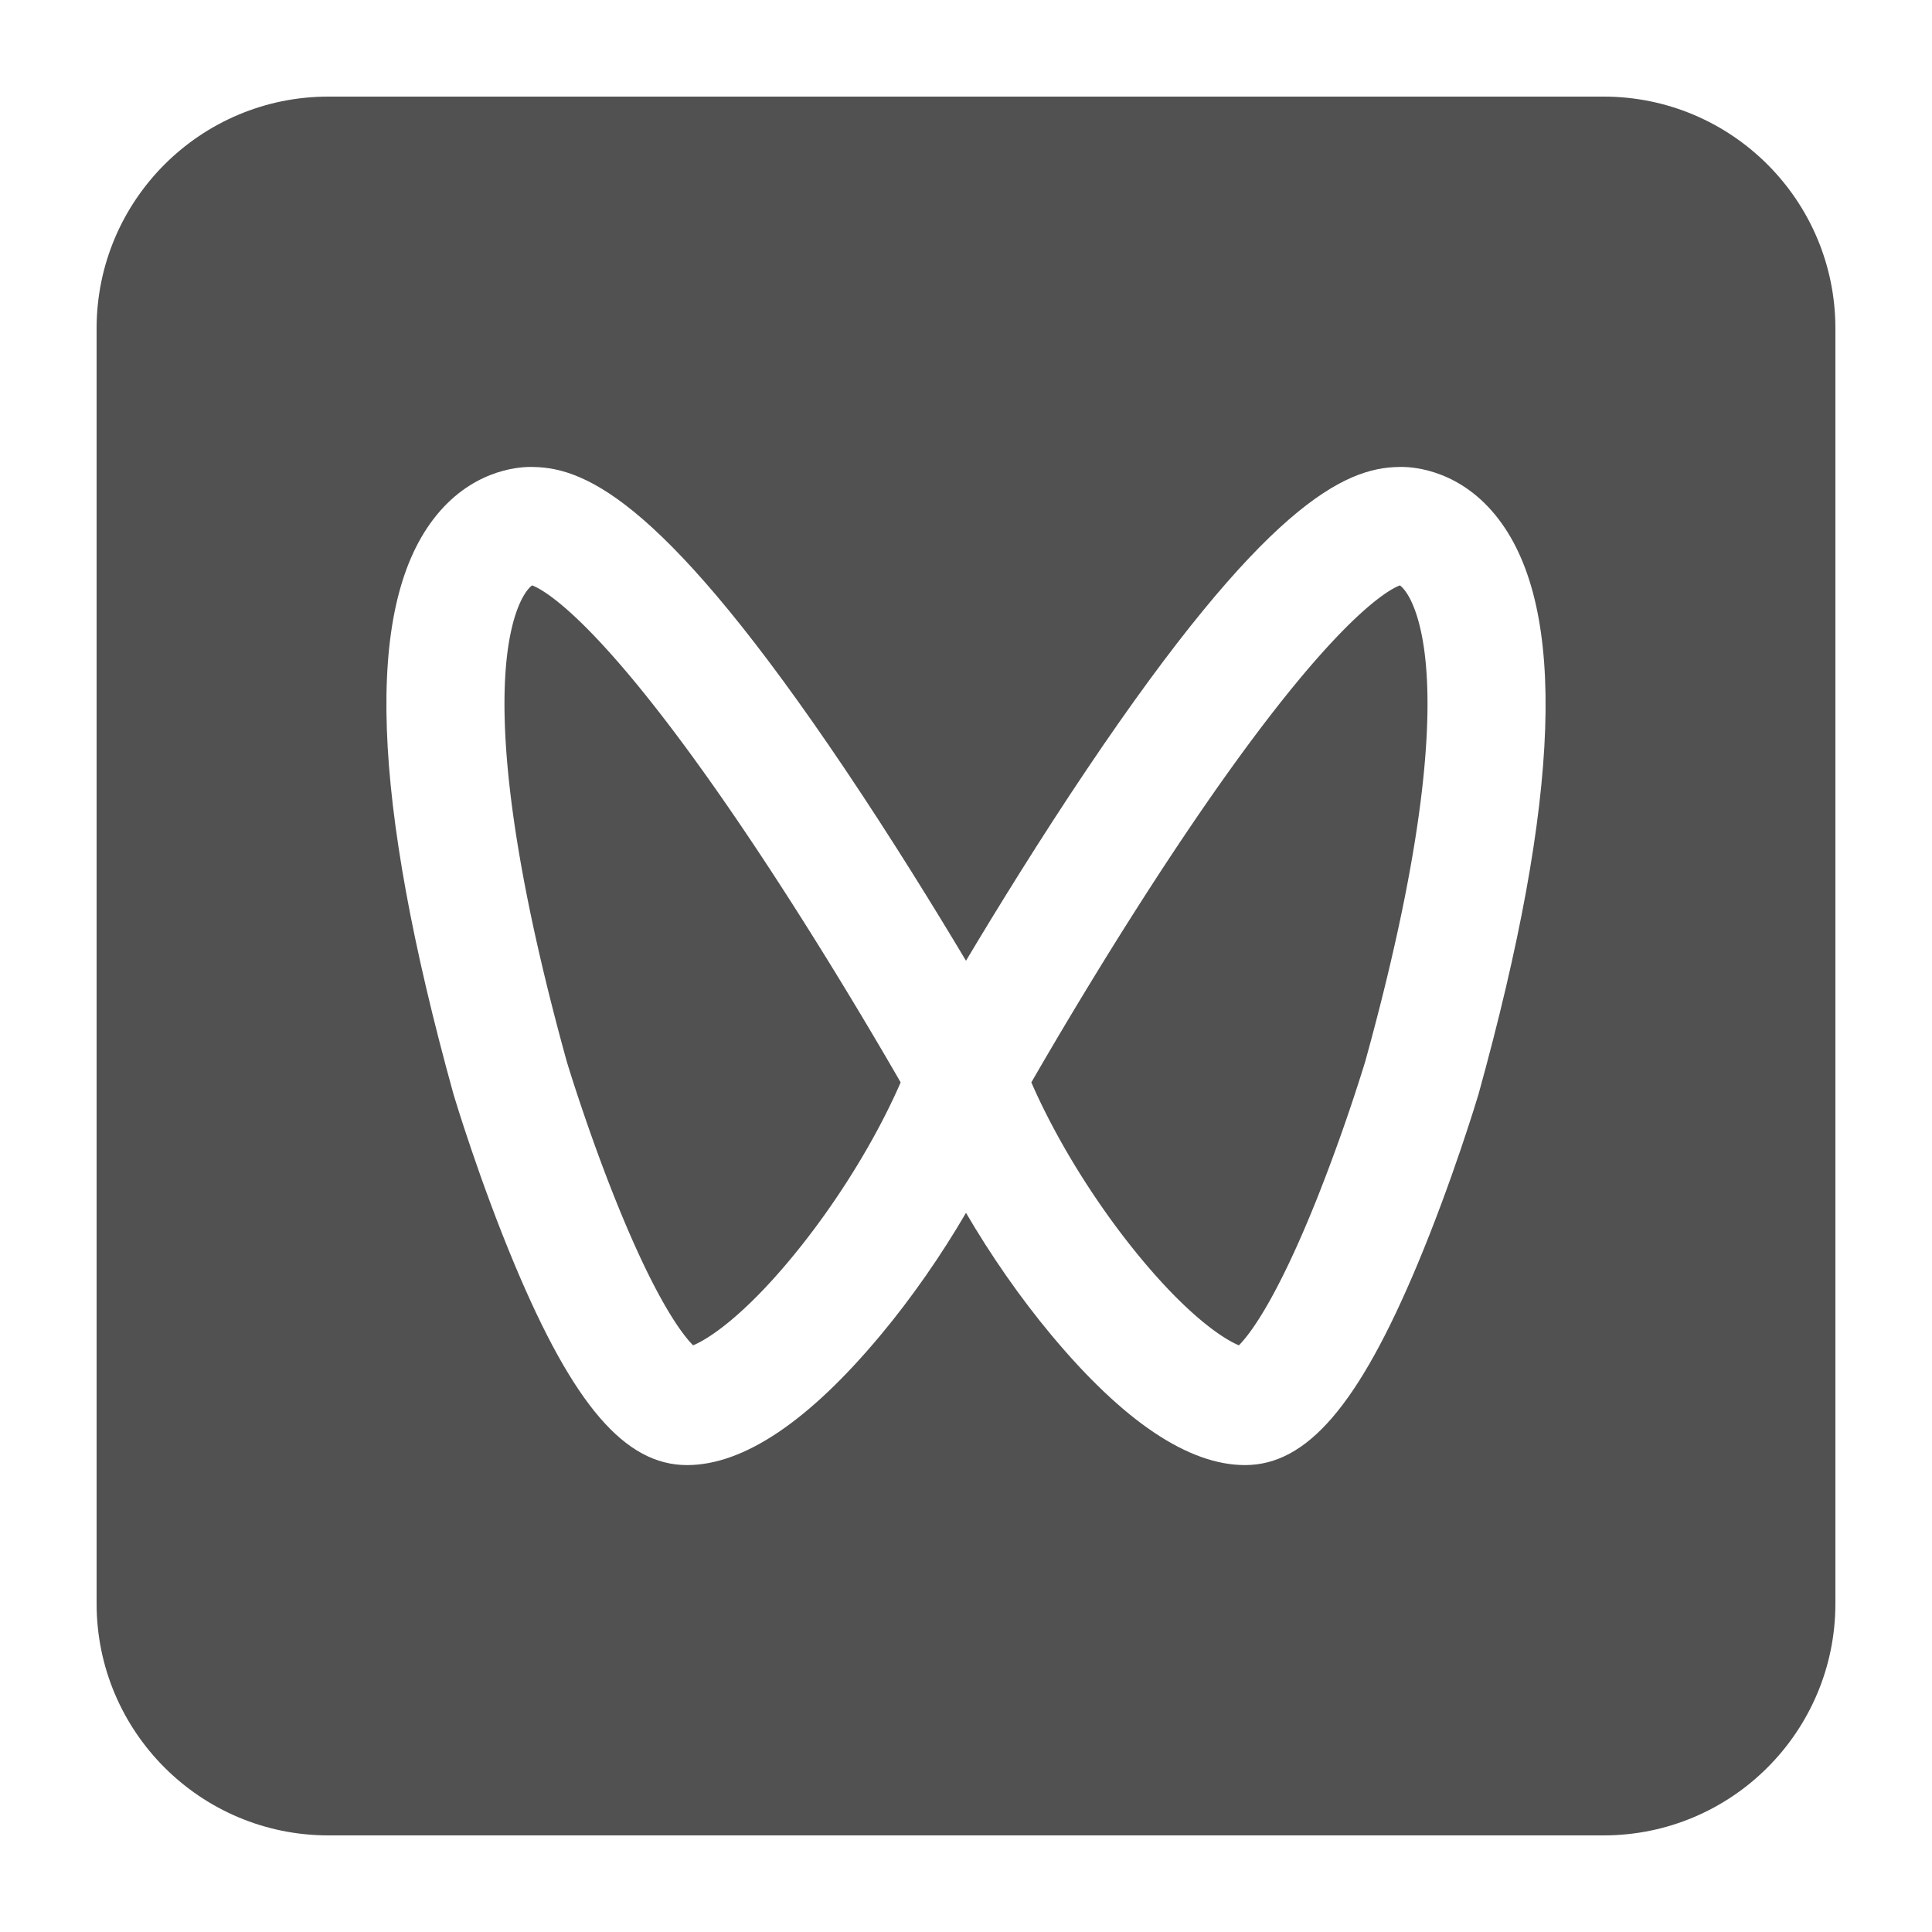
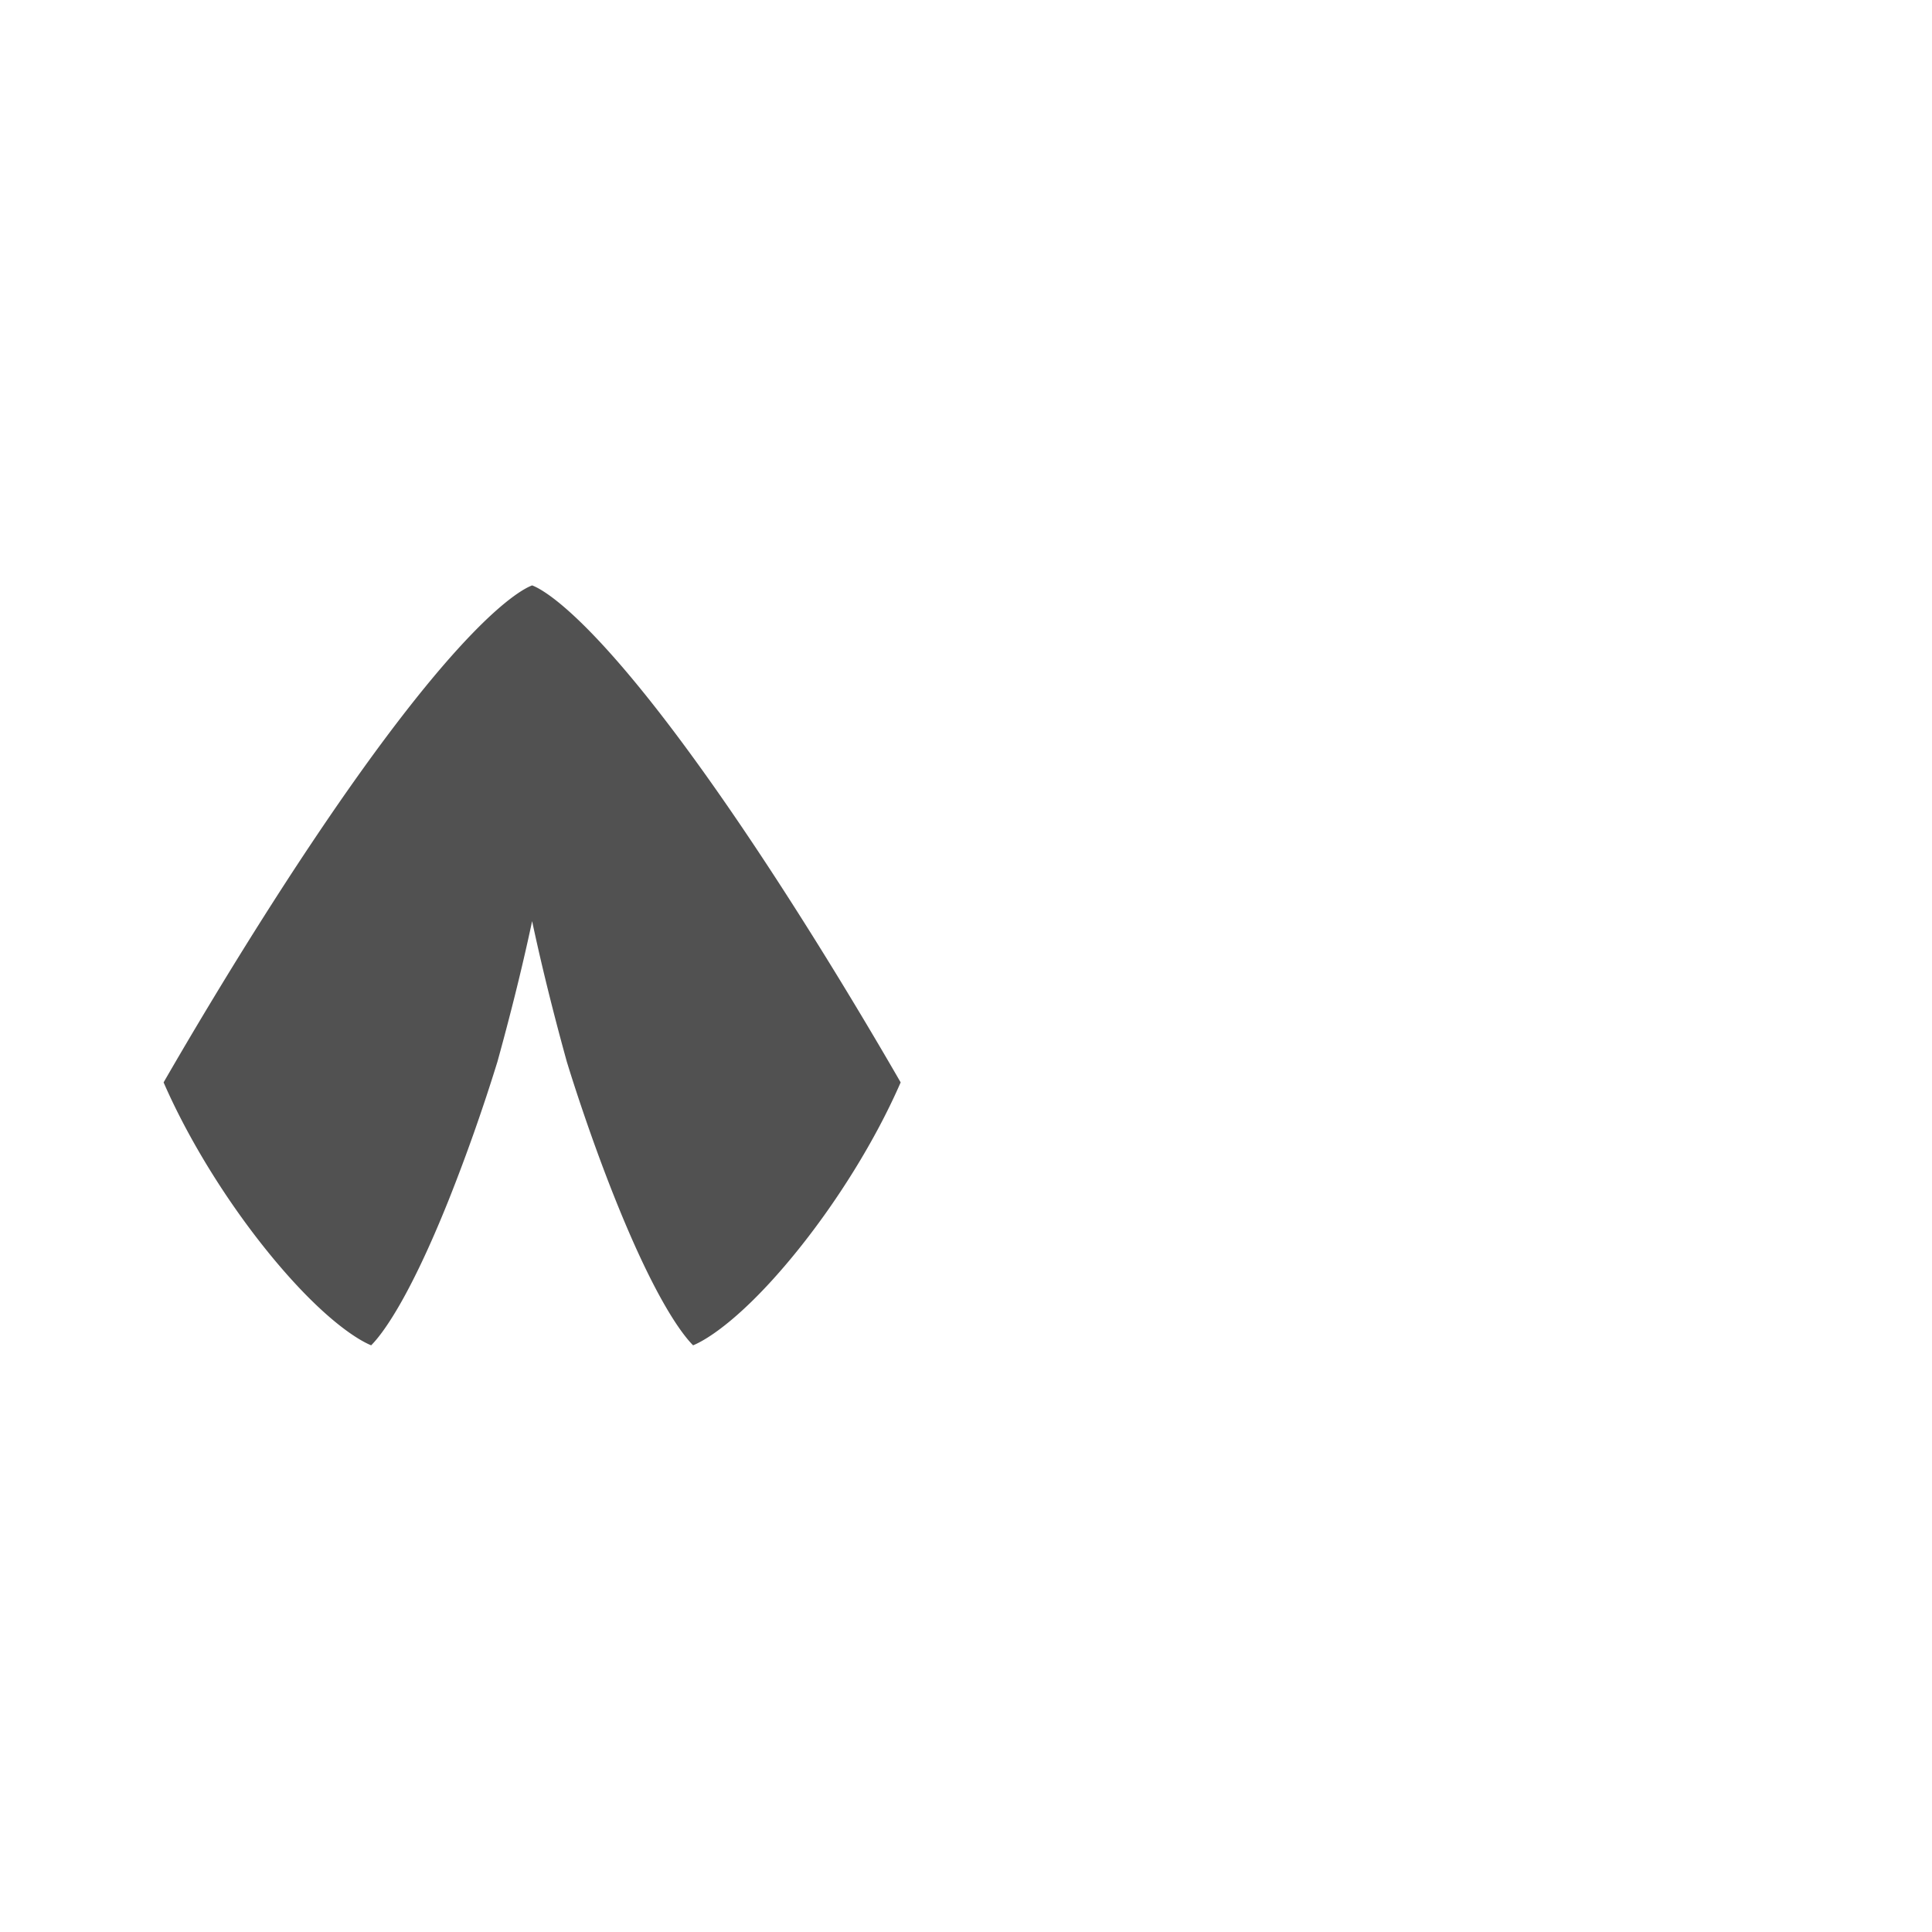
<svg xmlns="http://www.w3.org/2000/svg" t="1751708502777" class="icon" viewBox="0 0 1024 1024" version="1.1" p-id="17709" width="32" height="32">
-   <path d="M282.04 310.272c-2.964 2.074-9.334 10.496-12.626 32.22-4.833 31.857-3.379 95.908 31.002 220.201 1.039 3.43 11.5 37.606 26.015 73.738 21.361 53.181 35.41 71.086 40.929 76.616 8.049-3.292 26.665-15.34 53.023-47.401 23.066-28.058 43.735-61.532 56.986-91.955-13.384-23.24-43.51-74.476-77.921-126.049C320.773 329.743 288.338 312.627 282.04 310.272zM741.96 310.272c-6.298 2.355-38.733 19.471-117.407 137.37-34.412 51.574-64.532 102.81-77.921 126.049 13.256 30.423 33.92 63.892 56.986 91.955 26.358 32.061 44.979 44.109 53.028 47.401 5.524-5.545 19.63-23.521 41.083-77.01a985.216 985.216 0 0 0 25.851-73.339c34.376-124.293 35.835-188.349 31.002-220.206-3.292-21.724-9.661-30.152-12.621-32.22z" fill="#515151" p-id="17710" />
-   <path d="M849.92 51.2H174.08c-67.866 0-122.88 55.014-122.88 122.88v675.84c0 67.866 55.014 122.88 122.88 122.88h675.84c67.866 0 122.88-55.014 122.88-122.88V174.08c0-67.866-55.014-122.88-122.88-122.88z m-66.212 528.507l-0.179 0.63c-0.548 1.833-13.711 45.573-32.358 90.071-31.176 74.378-58.481 106.117-91.295 106.117-29.967 0-64.492-23.178-102.615-68.895-16.522-19.809-32.031-42.148-45.261-64.799-13.23 22.651-28.739 44.989-45.261 64.799-38.124 45.716-72.648 68.895-102.615 68.895-32.814 0-60.119-31.734-91.295-106.117-18.652-44.493-31.805-88.233-32.358-90.071l-0.179-0.63c-43.494-157.117-46.976-256.707-10.655-304.451 19.604-25.769 44.355-27.771 51.471-27.771 0.548 0 1.085 0.01 1.613 0.031 28.805 0.389 71.168 20.429 165.12 160.113 24.965 37.12 47.626 73.902 64.154 101.591 16.532-27.689 39.188-64.466 64.154-101.591 93.952-139.684 136.315-159.724 165.12-160.113 0.527-0.02 1.065-0.031 1.613-0.031 7.117 0 31.867 2.007 51.471 27.771 36.332 47.744 32.85 147.333-10.644 304.451z" fill="#515151" p-id="17711" />
+   <path d="M282.04 310.272c-2.964 2.074-9.334 10.496-12.626 32.22-4.833 31.857-3.379 95.908 31.002 220.201 1.039 3.43 11.5 37.606 26.015 73.738 21.361 53.181 35.41 71.086 40.929 76.616 8.049-3.292 26.665-15.34 53.023-47.401 23.066-28.058 43.735-61.532 56.986-91.955-13.384-23.24-43.51-74.476-77.921-126.049C320.773 329.743 288.338 312.627 282.04 310.272zc-6.298 2.355-38.733 19.471-117.407 137.37-34.412 51.574-64.532 102.81-77.921 126.049 13.256 30.423 33.92 63.892 56.986 91.955 26.358 32.061 44.979 44.109 53.028 47.401 5.524-5.545 19.63-23.521 41.083-77.01a985.216 985.216 0 0 0 25.851-73.339c34.376-124.293 35.835-188.349 31.002-220.206-3.292-21.724-9.661-30.152-12.621-32.22z" fill="#515151" p-id="17710" />
</svg>